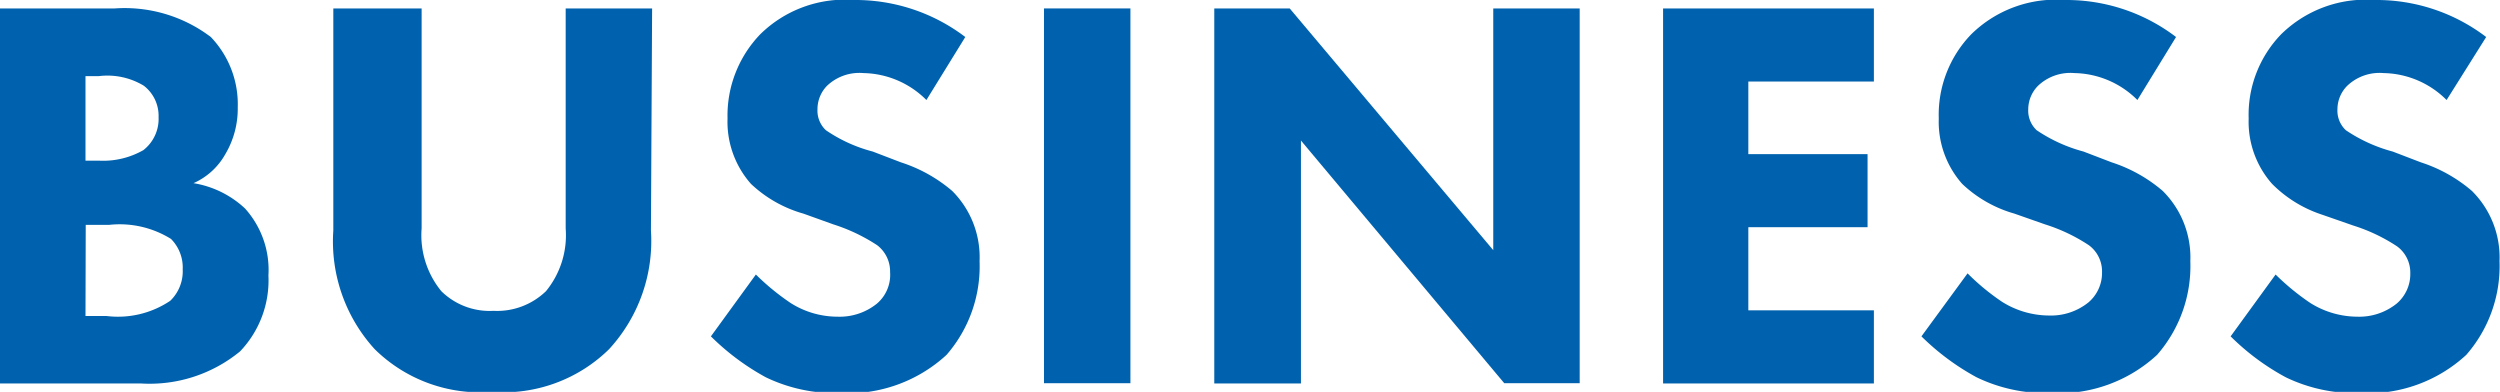
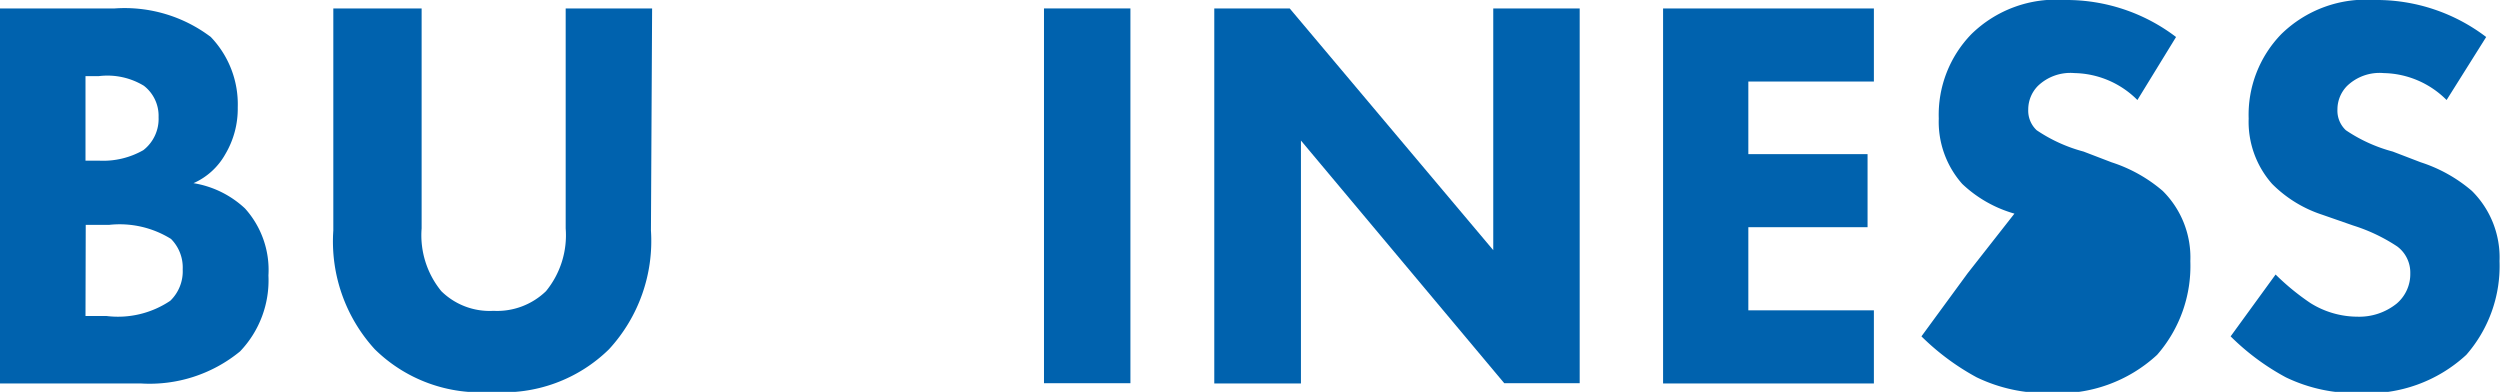
<svg xmlns="http://www.w3.org/2000/svg" viewBox="0 0 106.73 16.73">
  <defs>
    <style>.cls-1{fill:#0062ae;}</style>
  </defs>
  <title>txt_icon_business</title>
  <g id="Layer_2" data-name="Layer 2">
    <g id="レイヤー_1" data-name="レイヤー 1">
      <path class="cls-1" d="M4.9.36A6.09,6.09,0,0,1,9,1.58a4.15,4.15,0,0,1,1.15,3,3.8,3.8,0,0,1-.53,2A2.9,2.9,0,0,1,8.26,7.82a4.2,4.2,0,0,1,2.2,1.08,3.92,3.92,0,0,1,1,2.86A4.39,4.39,0,0,1,10.25,15,6.08,6.08,0,0,1,6,16.37H0V.36ZM3.65,6.86h.6a3.46,3.46,0,0,0,1.87-.45A1.69,1.69,0,0,0,6.77,5a1.62,1.62,0,0,0-.63-1.34,3,3,0,0,0-1.92-.41H3.65Zm0,6.63h.89a4,4,0,0,0,2.73-.65A1.75,1.75,0,0,0,7.8,11.5a1.73,1.73,0,0,0-.5-1.3,4.15,4.15,0,0,0-2.64-.6h-1Z" />
      <path class="cls-1" d="M27.79,9.84A6.82,6.82,0,0,1,26,14.91a6.43,6.43,0,0,1-5,1.82,6.41,6.41,0,0,1-5-1.82,6.82,6.82,0,0,1-1.77-5.07V.36H18V9.75a3.77,3.77,0,0,0,.84,2.68,2.94,2.94,0,0,0,2.23.84,3,3,0,0,0,2.24-.84,3.77,3.77,0,0,0,.84-2.68V.36h3.69Z" />
-       <path class="cls-1" d="M39.55,4.27a3.89,3.89,0,0,0-2.69-1.15,2,2,0,0,0-1.56.55,1.43,1.43,0,0,0-.4,1,1.14,1.14,0,0,0,.36.89,6.39,6.39,0,0,0,2,.91l1.2.46a6.38,6.38,0,0,1,2.19,1.22,4,4,0,0,1,1.17,3,5.76,5.76,0,0,1-1.41,4,6.2,6.2,0,0,1-4.54,1.63,6.85,6.85,0,0,1-3.17-.67,10.35,10.35,0,0,1-2.35-1.75l1.92-2.64a10.23,10.23,0,0,0,1.49,1.22,3.74,3.74,0,0,0,2,.58,2.53,2.53,0,0,0,1.68-.56A1.61,1.61,0,0,0,38,11.62a1.41,1.41,0,0,0-.55-1.15,7.59,7.59,0,0,0-1.87-.89L34.3,9.12a5.39,5.39,0,0,1-2.24-1.27,4,4,0,0,1-1-2.79,5,5,0,0,1,1.4-3.6,5.15,5.15,0,0,1,4-1.46,7.74,7.74,0,0,1,4.75,1.58Z" />
      <path class="cls-1" d="M48.26.36v16H44.57V.36Z" />
      <path class="cls-1" d="M51.84,16.37V.36h3.22l8.69,10.32V.36h3.69v16H64.22L55.54,6V16.37Z" />
      <path class="cls-1" d="M80,3.48H74.64v3.1h5.09V9.7H74.64v3.55H80v3.12h-9V.36h9Z" />
-       <path class="cls-1" d="M91.25,4.27a3.89,3.89,0,0,0-2.69-1.15A2,2,0,0,0,87,3.67a1.43,1.43,0,0,0-.41,1,1.14,1.14,0,0,0,.36.89,6.6,6.6,0,0,0,2,.91l1.2.46a6.34,6.34,0,0,1,2.18,1.22,4,4,0,0,1,1.18,3,5.76,5.76,0,0,1-1.42,4,6.18,6.18,0,0,1-4.53,1.63,6.82,6.82,0,0,1-3.17-.67,10.41,10.41,0,0,1-2.36-1.75L84,11.67a9.66,9.66,0,0,0,1.48,1.22,3.8,3.8,0,0,0,2,.58,2.55,2.55,0,0,0,1.68-.56,1.65,1.65,0,0,0,.58-1.29,1.39,1.39,0,0,0-.56-1.15,7.42,7.42,0,0,0-1.87-.89L86,9.12a5.36,5.36,0,0,1-2.23-1.27,4,4,0,0,1-1-2.79,4.94,4.94,0,0,1,1.39-3.6,5.16,5.16,0,0,1,4-1.46A7.72,7.72,0,0,1,92.9,1.58Z" />
+       <path class="cls-1" d="M91.25,4.27a3.89,3.89,0,0,0-2.69-1.15A2,2,0,0,0,87,3.67a1.43,1.43,0,0,0-.41,1,1.14,1.14,0,0,0,.36.89,6.6,6.6,0,0,0,2,.91l1.2.46a6.34,6.34,0,0,1,2.18,1.22,4,4,0,0,1,1.18,3,5.76,5.76,0,0,1-1.42,4,6.18,6.18,0,0,1-4.53,1.63,6.82,6.82,0,0,1-3.17-.67,10.41,10.41,0,0,1-2.36-1.75L84,11.67L86,9.12a5.36,5.36,0,0,1-2.23-1.27,4,4,0,0,1-1-2.79,4.94,4.94,0,0,1,1.39-3.6,5.16,5.16,0,0,1,4-1.46A7.72,7.72,0,0,1,92.9,1.58Z" />
      <path class="cls-1" d="M104.45,4.27a3.89,3.89,0,0,0-2.69-1.15,2,2,0,0,0-1.56.55,1.43,1.43,0,0,0-.41,1,1.14,1.14,0,0,0,.36.89,6.6,6.6,0,0,0,2,.91l1.2.46a6.34,6.34,0,0,1,2.18,1.22,4,4,0,0,1,1.18,3,5.76,5.76,0,0,1-1.42,4,6.18,6.18,0,0,1-4.53,1.63,6.82,6.82,0,0,1-3.17-.67,10.19,10.19,0,0,1-2.36-1.75l1.92-2.64a10.23,10.23,0,0,0,1.49,1.22,3.8,3.8,0,0,0,2,.58,2.55,2.55,0,0,0,1.68-.56,1.65,1.65,0,0,0,.58-1.29,1.39,1.39,0,0,0-.56-1.15,7.42,7.42,0,0,0-1.87-.89l-1.32-.46A5.36,5.36,0,0,1,97,7.85a4,4,0,0,1-1-2.79,4.94,4.94,0,0,1,1.39-3.6,5.16,5.16,0,0,1,4-1.46,7.72,7.72,0,0,1,4.75,1.58Z" />
    </g>
  </g>
</svg>